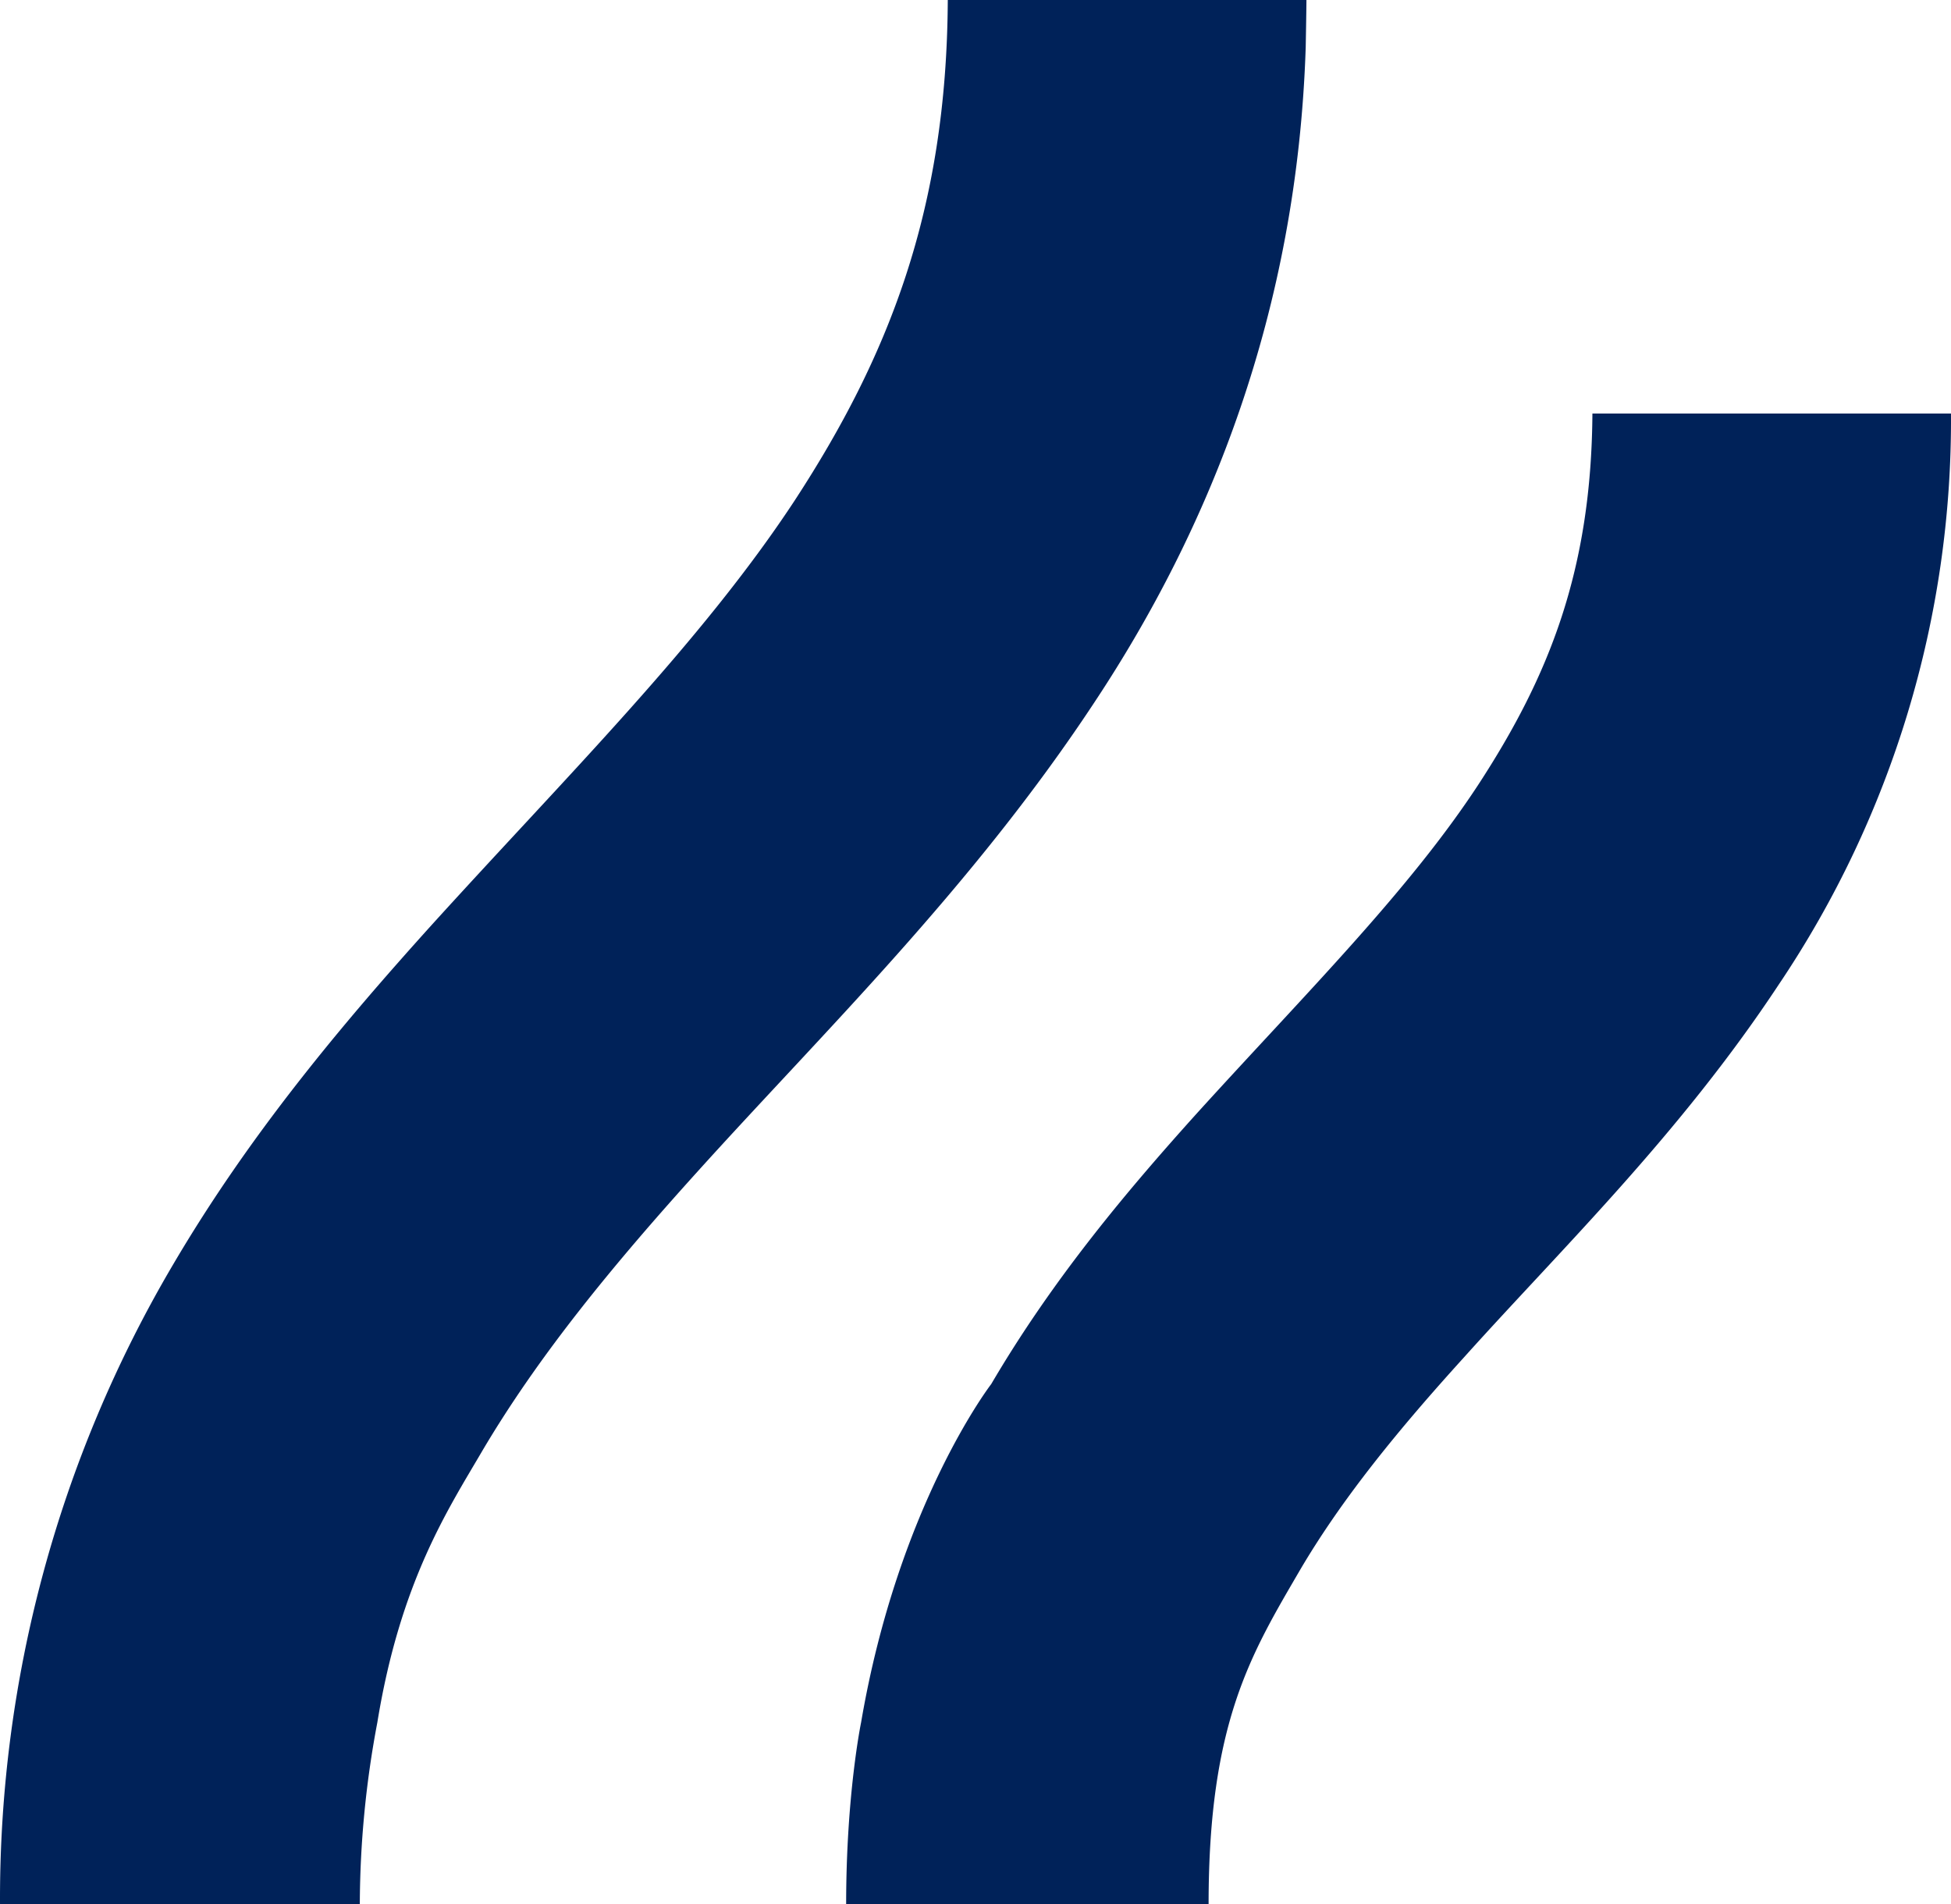
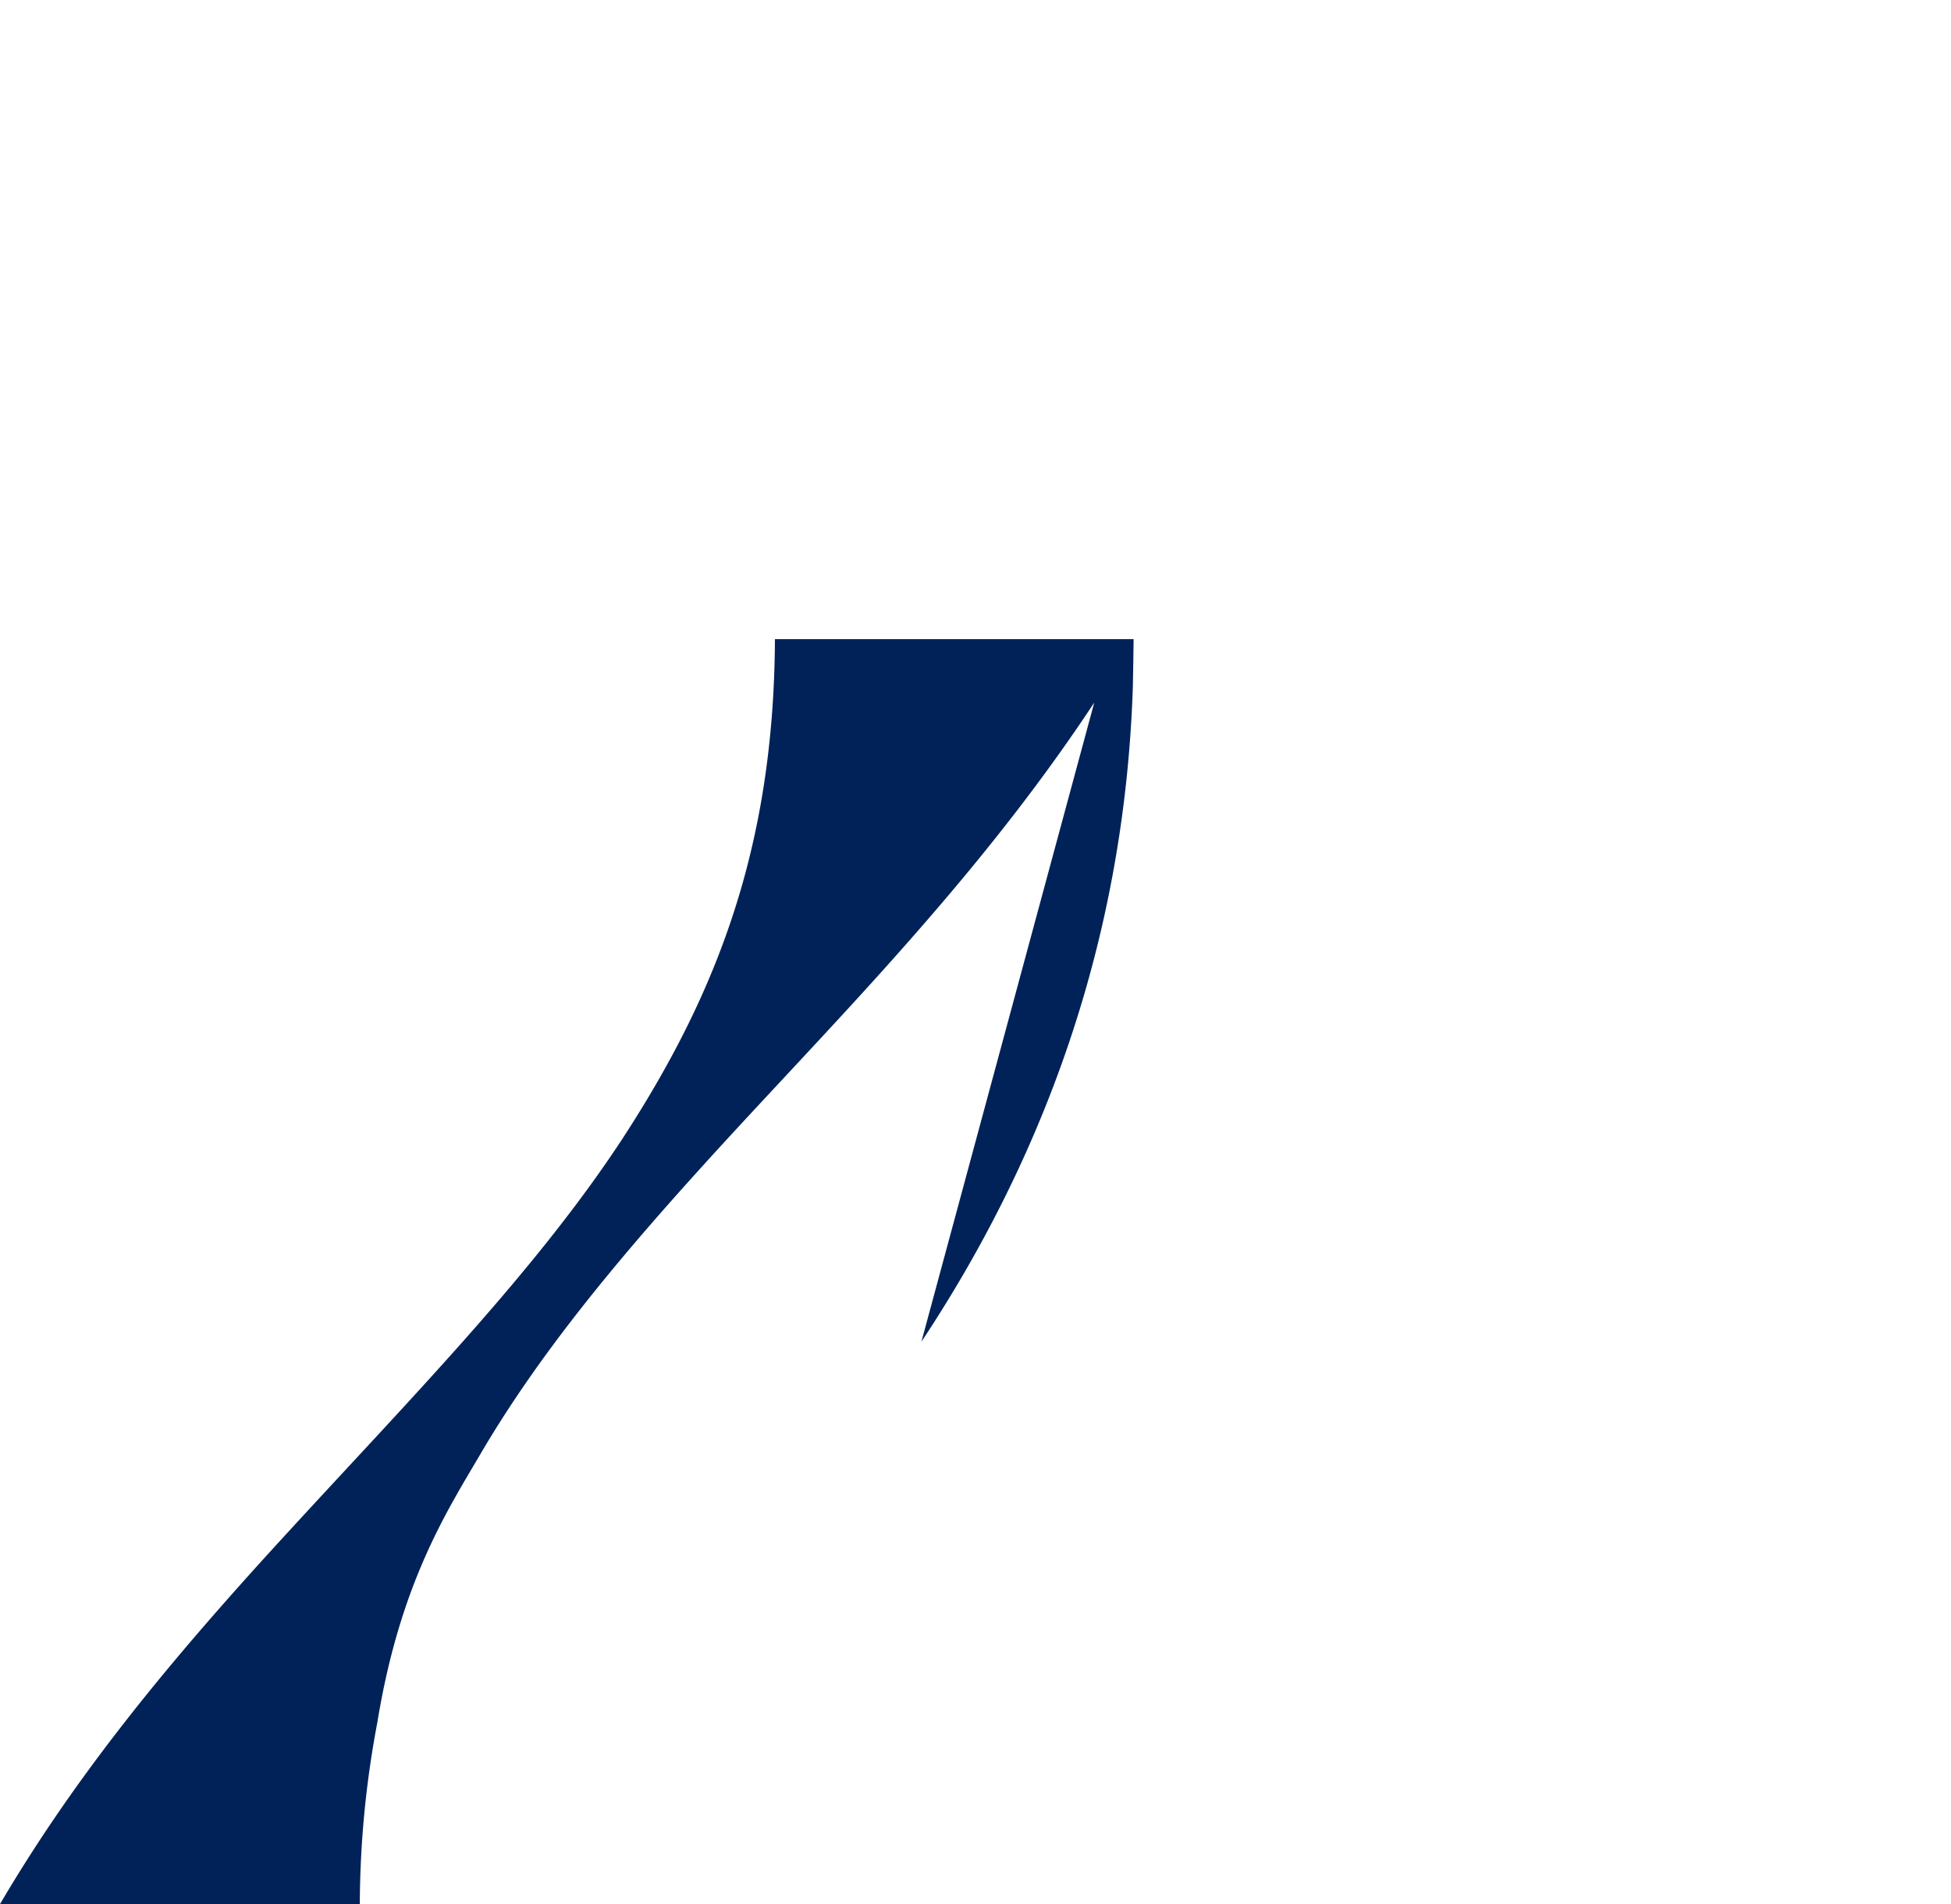
<svg xmlns="http://www.w3.org/2000/svg" xmlns:ns1="http://sodipodi.sourceforge.net/DTD/sodipodi-0.dtd" xmlns:ns2="http://www.inkscape.org/namespaces/inkscape" width="336.051" height="328.001" viewBox="0 0 336.051 328.001" version="1.1" id="svg24" ns1:docname="dark-blue-stripes.svg" ns2:version="1.1 (c68e22c387, 2021-05-23)">
  <ns1:namedview id="namedview26" pagecolor="#505050" bordercolor="#eeeeee" borderopacity="1" ns2:pageshadow="0" ns2:pageopacity="0" ns2:pagecheckerboard="0" showgrid="false" ns2:zoom="0.5" ns2:cx="78" ns2:cy="-59" ns2:window-width="1920" ns2:window-height="1017" ns2:window-x="1912" ns2:window-y="-8" ns2:window-maximized="1" ns2:current-layer="g22" fit-margin-top="0" fit-margin-left="0" fit-margin-right="0" fit-margin-bottom="0" />
  <defs id="defs4">
    <style id="style2">.a{fill:#f4f5ef;}.b{fill:#91caf9;}.c{fill:#002259;}</style>
  </defs>
  <g transform="translate(-724.043,-496.78)" id="g22">
    <g transform="translate(39.842,-1.729)" id="g20">
-       <path class="c" d="m 499.887,561.661 c -11.261,12.4 -21.025,24.314 -28.3,36.677 -8.443,14.5 -15.779,26.295 -15.779,57.6 h -62.43 c 0,-18.9 2.573,-31.282 2.573,-31.282 6.407,-37.551 22.412,-58.289 22.412,-58.289 10.665,-18.166 23.365,-33.277 35.716,-46.964 18.6,-20.484 36.284,-38.077 48.29,-56.455 12.053,-18.522 19.367,-36.723 19.55,-63.772 h 61.76 v 0.017 a 174.034,174.034 0 0 1 -29.7,98.4 c -17.032,25.776 -37.287,45.353 -54.09,64.064" transform="translate(436.569,170.57)" id="path16" />
-       <path class="c" d="m 692.87,448.964 c -21.047,31.9 -46.564,56.667 -68.3,80.751 -14.514,16.062 -27.4,31.689 -37.173,48.261 -5.838,9.981 -14.064,22.435 -18.015,46.683 a 170.332,170.332 0 0 0 -3.018,31.281 H 504.39 a 215.042,215.042 0 0 1 29.772,-110.1 c 13.16,-22.41 28.982,-41.282 44.6,-58.588 23.514,-25.931 46.455,-48.662 62.529,-73.131 16.056,-24.623 26.175,-49.906 26.348,-86.182 h 61.776 c 0,1.386 -0.119,7.978 -0.124,8.127 -1.473,45.558 -16.524,82.889 -36.423,112.9" transform="translate(179.813,170.57)" id="path18" />
+       <path class="c" d="m 692.87,448.964 c -21.047,31.9 -46.564,56.667 -68.3,80.751 -14.514,16.062 -27.4,31.689 -37.173,48.261 -5.838,9.981 -14.064,22.435 -18.015,46.683 a 170.332,170.332 0 0 0 -3.018,31.281 H 504.39 c 13.16,-22.41 28.982,-41.282 44.6,-58.588 23.514,-25.931 46.455,-48.662 62.529,-73.131 16.056,-24.623 26.175,-49.906 26.348,-86.182 h 61.776 c 0,1.386 -0.119,7.978 -0.124,8.127 -1.473,45.558 -16.524,82.889 -36.423,112.9" transform="translate(179.813,170.57)" id="path18" />
    </g>
  </g>
</svg>